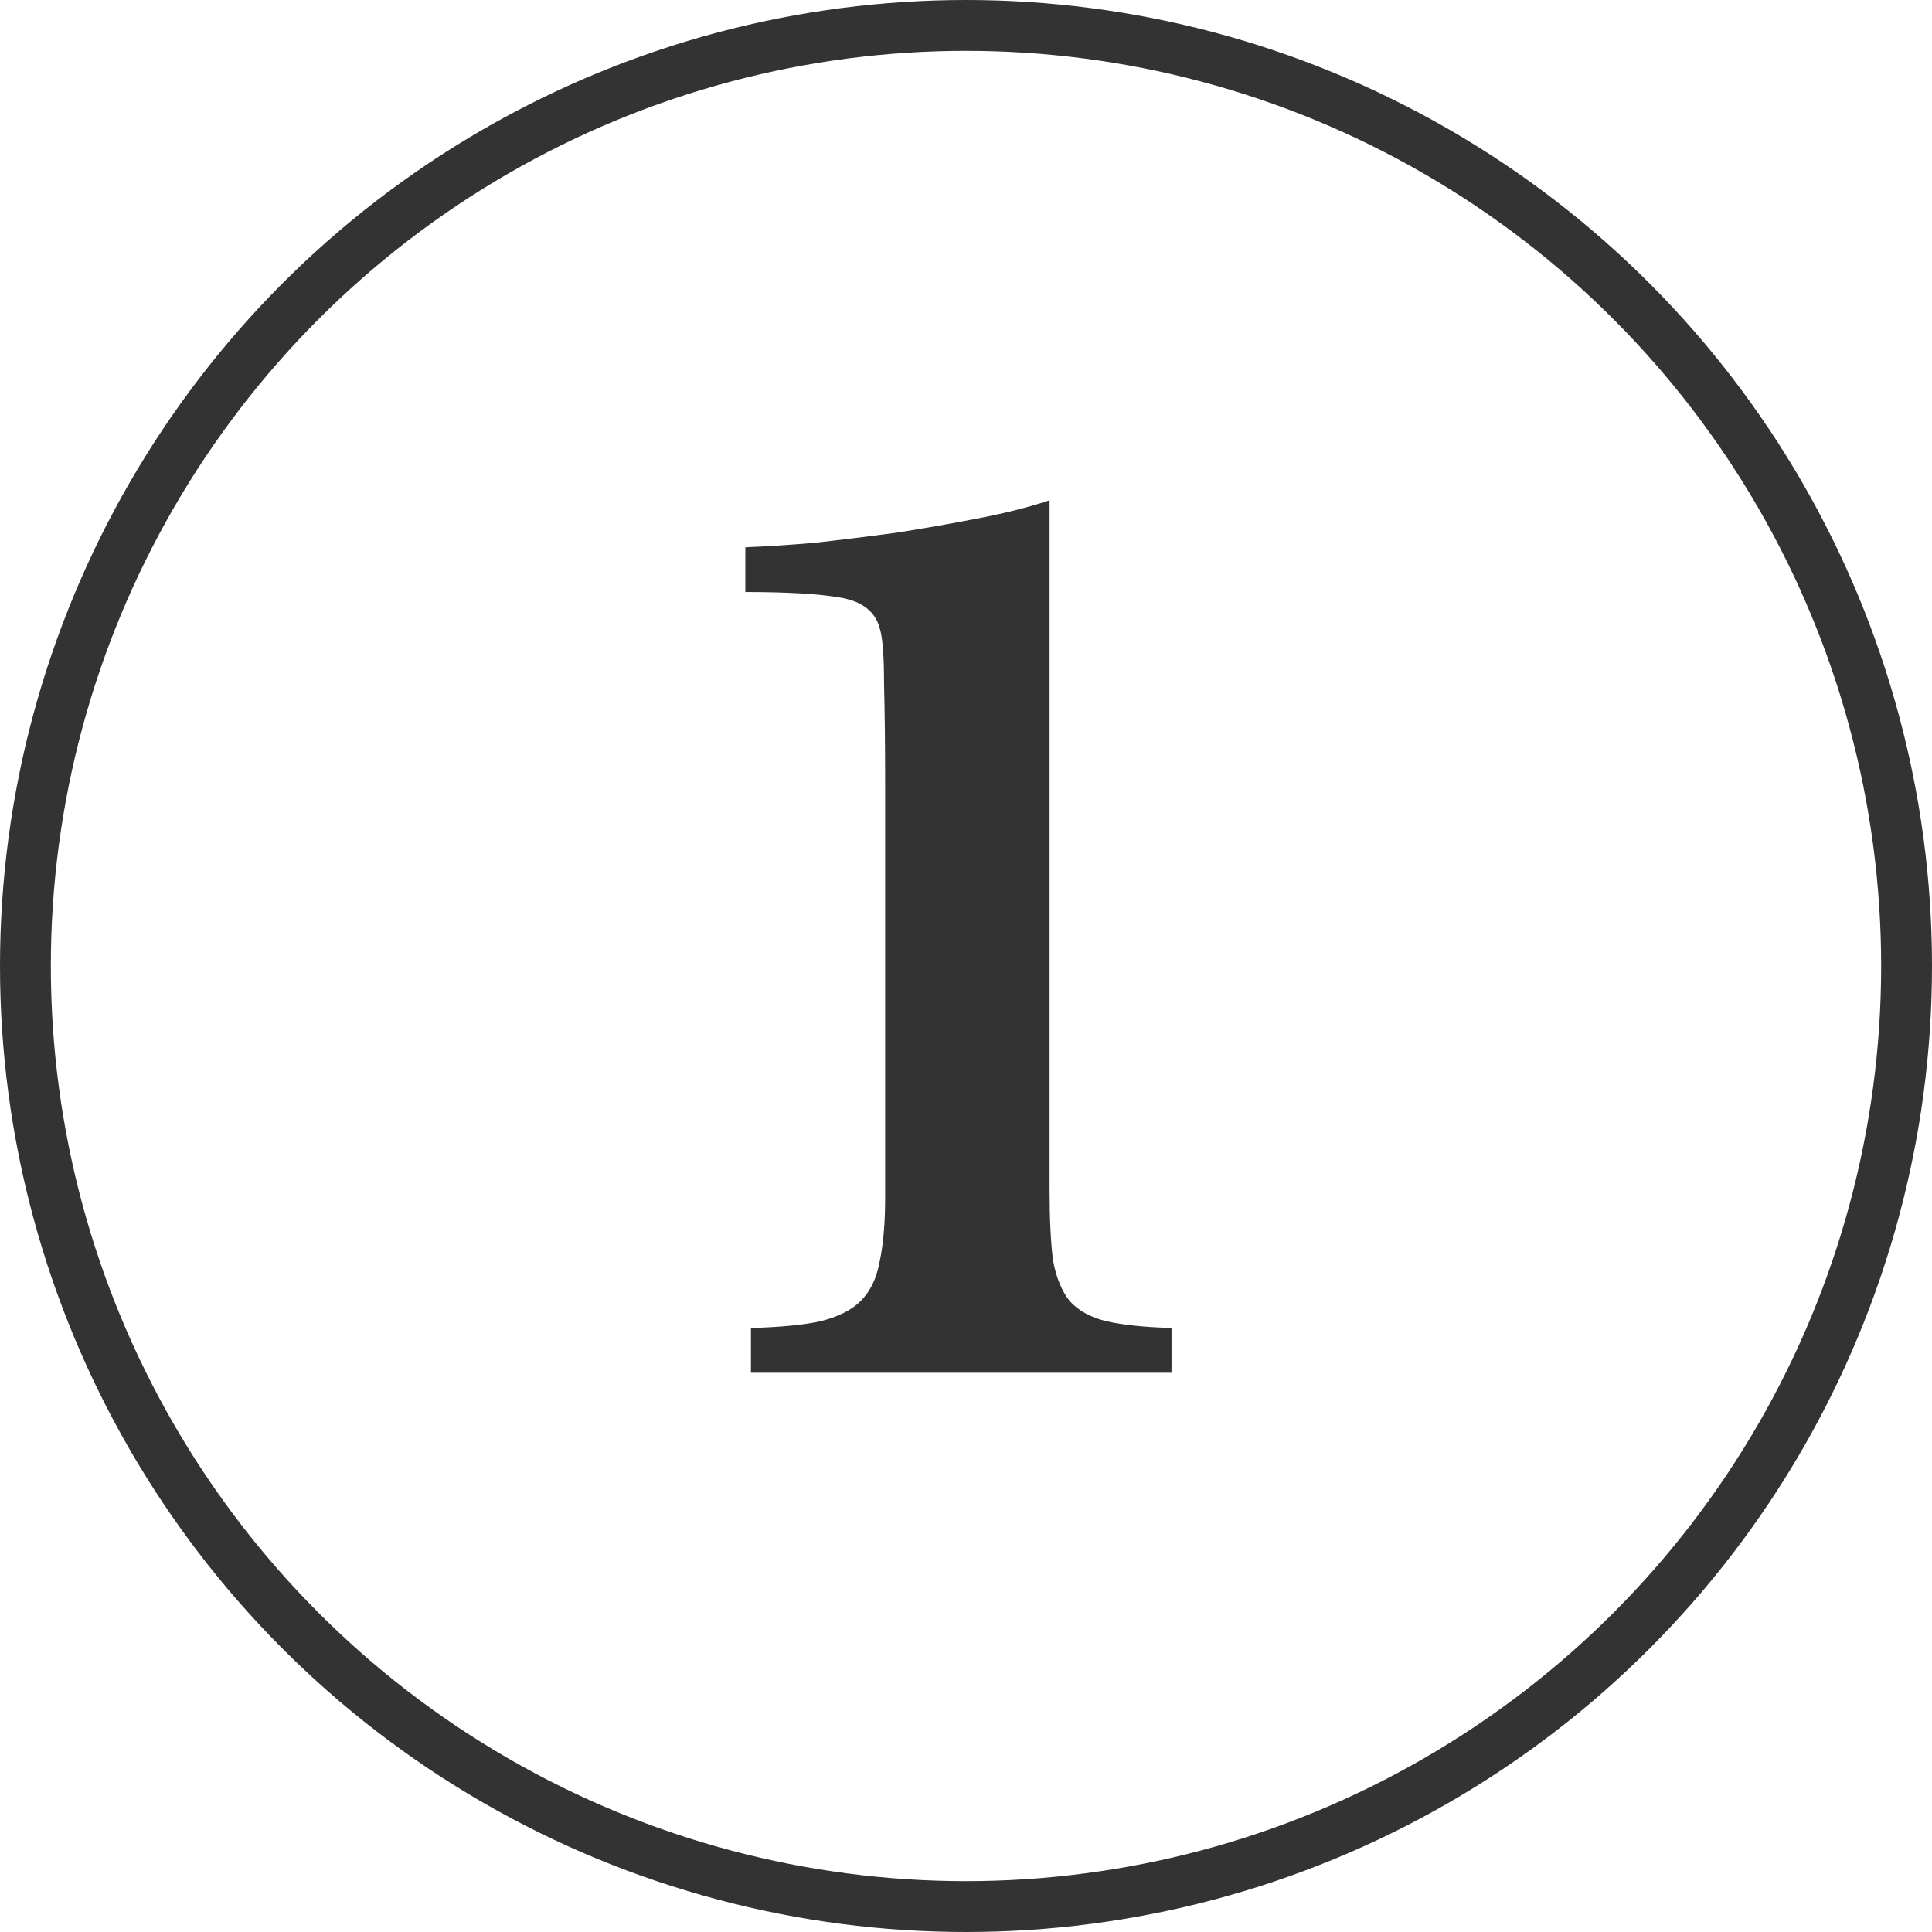
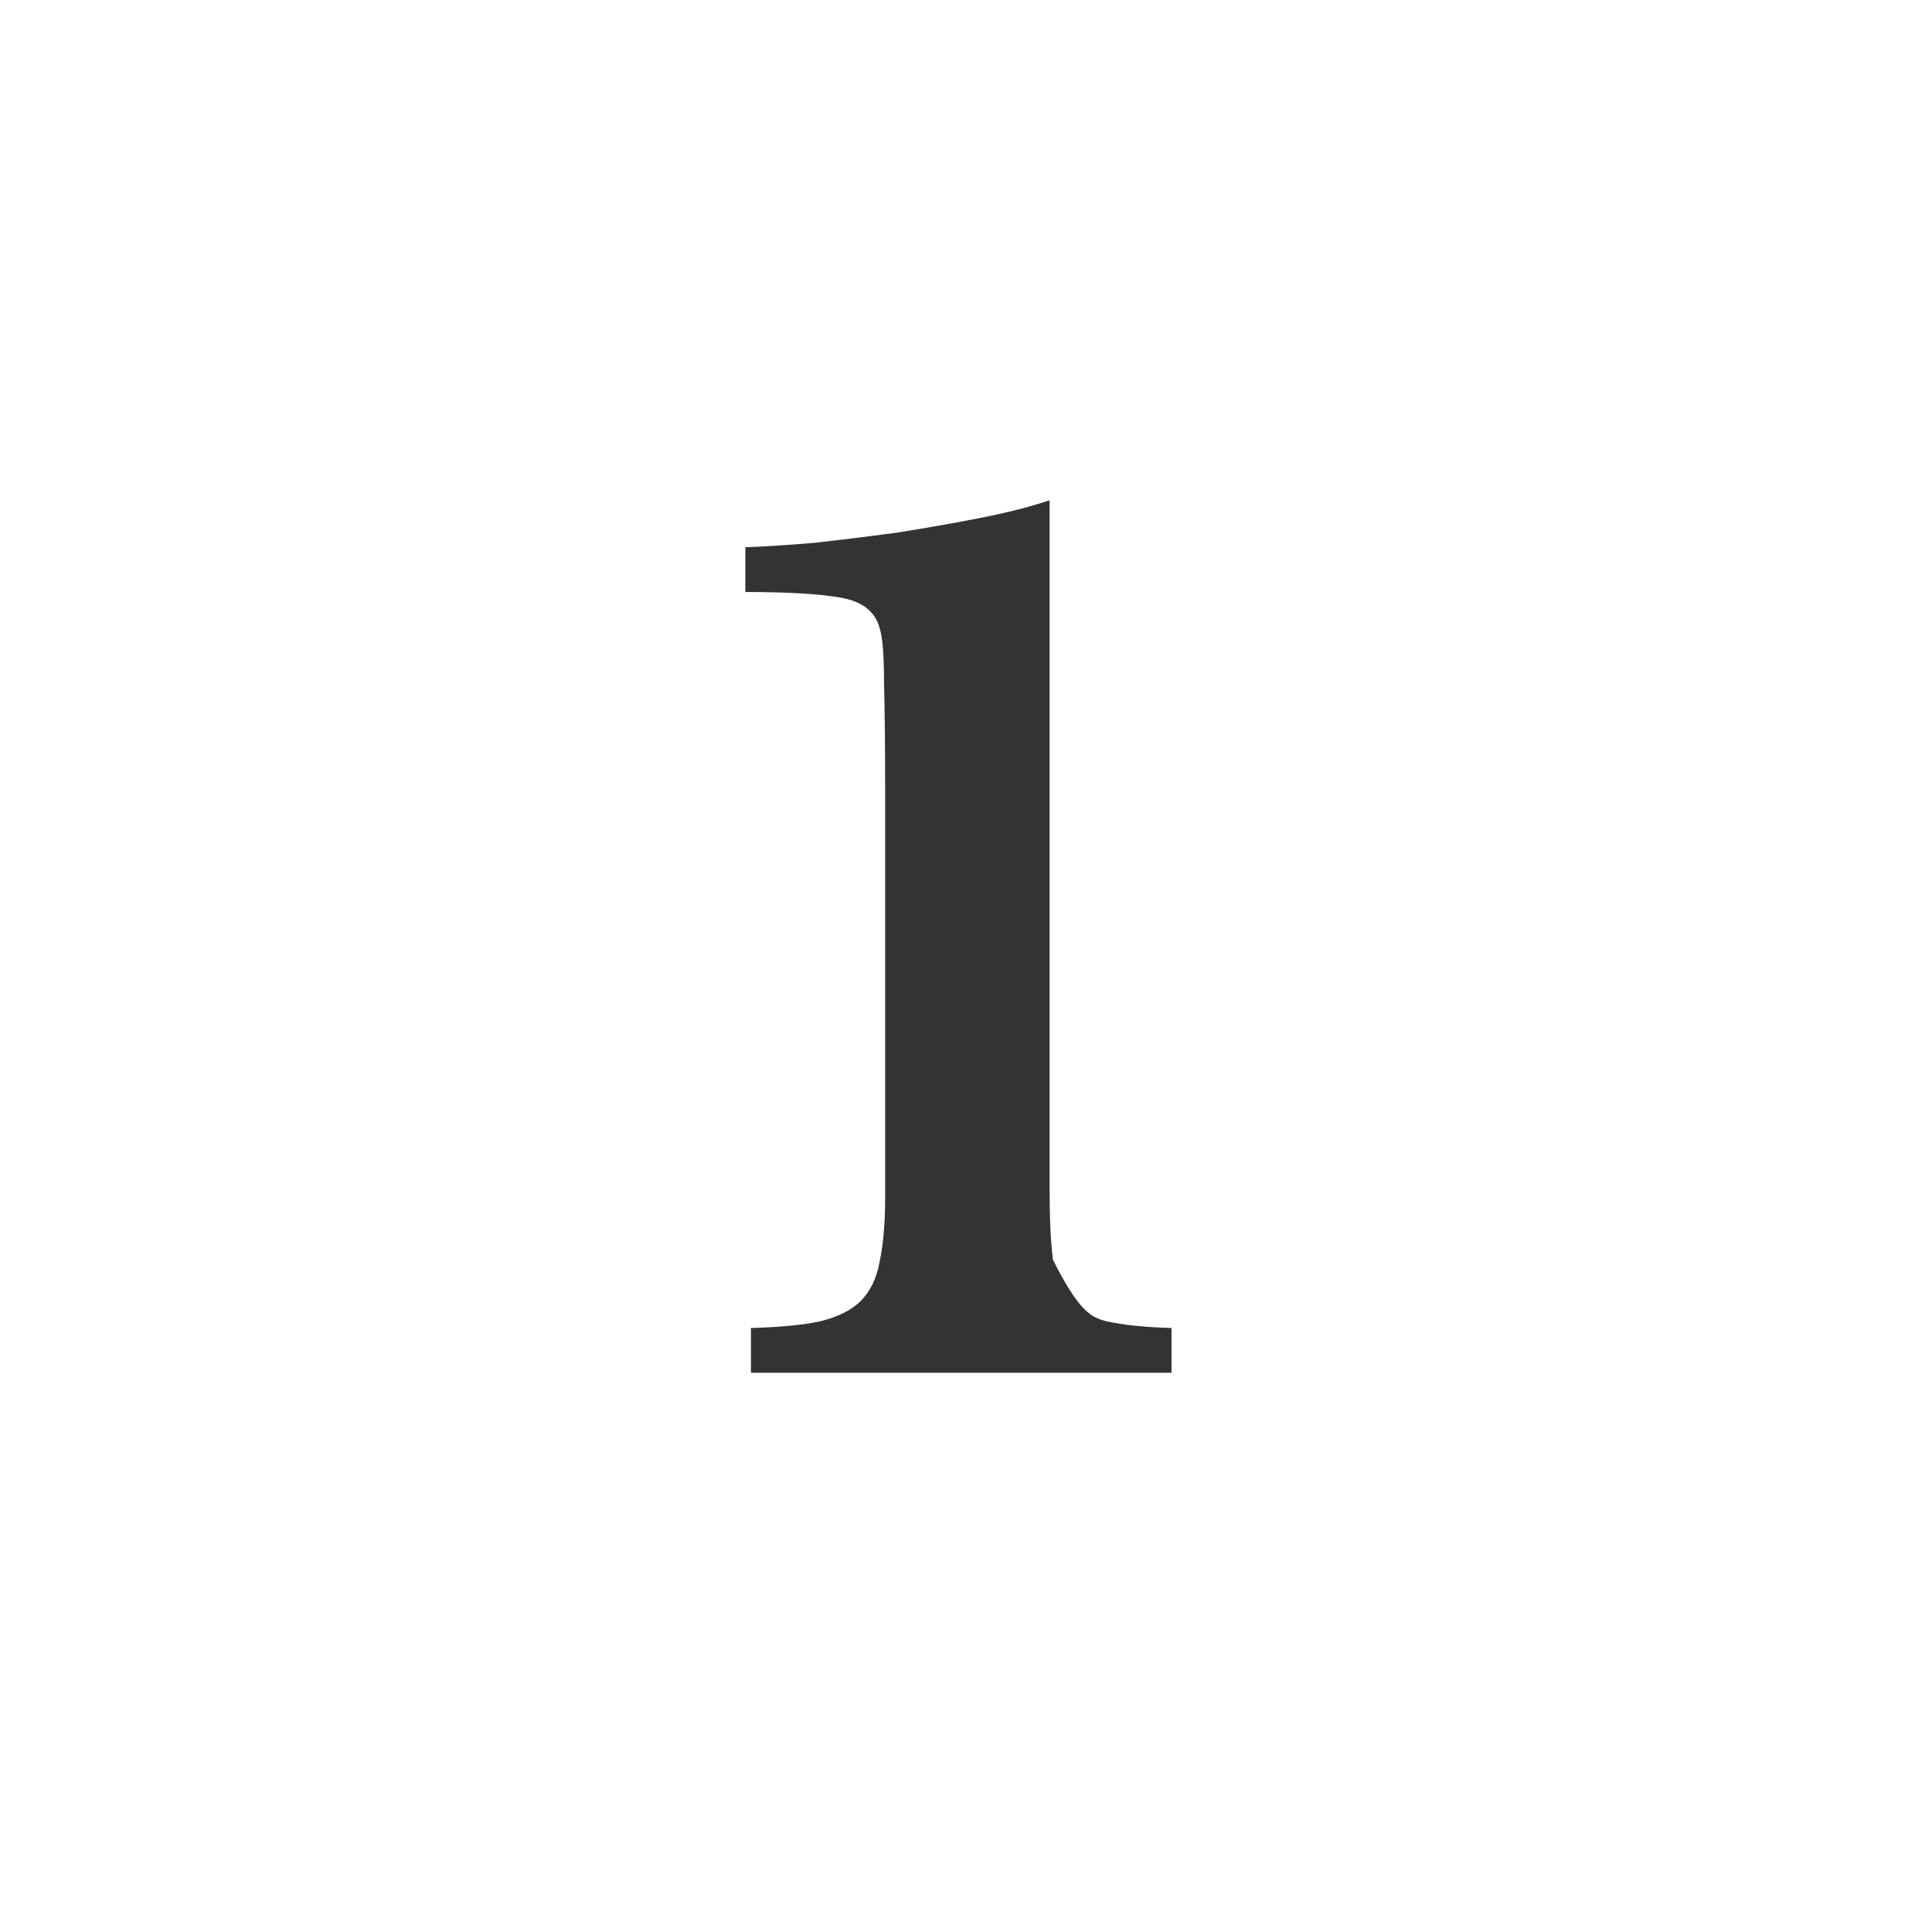
<svg xmlns="http://www.w3.org/2000/svg" width="38" height="38" viewBox="0 0 38 38" fill="none">
-   <path d="M20.644 23.392C20.644 23.964 20.666 24.426 20.71 24.778C20.769 25.115 20.879 25.387 21.04 25.592C21.216 25.783 21.458 25.915 21.766 25.988C22.089 26.061 22.514 26.105 23.042 26.12V27H14.77V26.12C15.342 26.105 15.797 26.061 16.134 25.988C16.486 25.9 16.75 25.768 16.926 25.592C17.117 25.401 17.241 25.145 17.3 24.822C17.373 24.485 17.41 24.059 17.41 23.546V15.56C17.41 14.709 17.403 14.005 17.388 13.448C17.388 12.891 17.359 12.524 17.3 12.348C17.212 12.025 16.955 11.827 16.53 11.754C16.119 11.681 15.496 11.644 14.66 11.644V10.764C15.056 10.749 15.511 10.72 16.024 10.676C16.552 10.617 17.087 10.551 17.63 10.478C18.187 10.39 18.73 10.295 19.258 10.192C19.786 10.089 20.248 9.972 20.644 9.84V23.392Z" fill="#333333" />
-   <circle cx="19" cy="19" r="18.5" stroke="#333333" />
+   <path d="M20.644 23.392C20.644 23.964 20.666 24.426 20.71 24.778C21.216 25.783 21.458 25.915 21.766 25.988C22.089 26.061 22.514 26.105 23.042 26.12V27H14.77V26.12C15.342 26.105 15.797 26.061 16.134 25.988C16.486 25.9 16.75 25.768 16.926 25.592C17.117 25.401 17.241 25.145 17.3 24.822C17.373 24.485 17.41 24.059 17.41 23.546V15.56C17.41 14.709 17.403 14.005 17.388 13.448C17.388 12.891 17.359 12.524 17.3 12.348C17.212 12.025 16.955 11.827 16.53 11.754C16.119 11.681 15.496 11.644 14.66 11.644V10.764C15.056 10.749 15.511 10.72 16.024 10.676C16.552 10.617 17.087 10.551 17.63 10.478C18.187 10.39 18.73 10.295 19.258 10.192C19.786 10.089 20.248 9.972 20.644 9.84V23.392Z" fill="#333333" />
</svg>